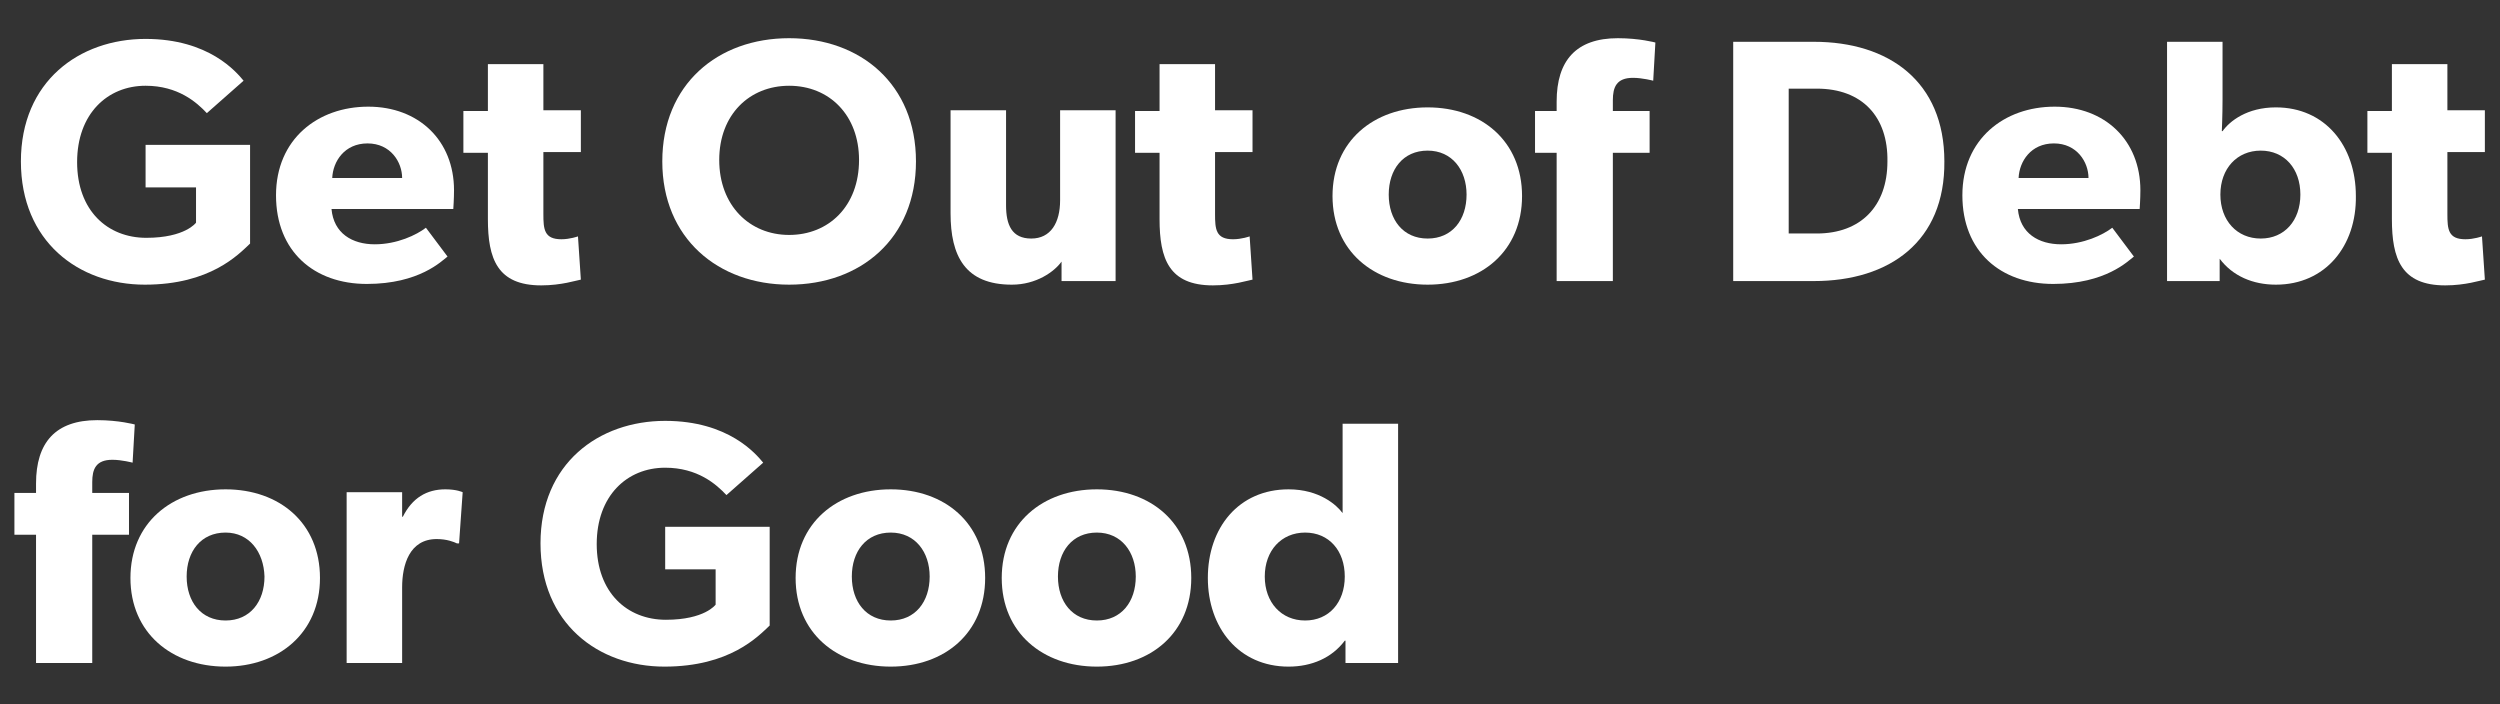
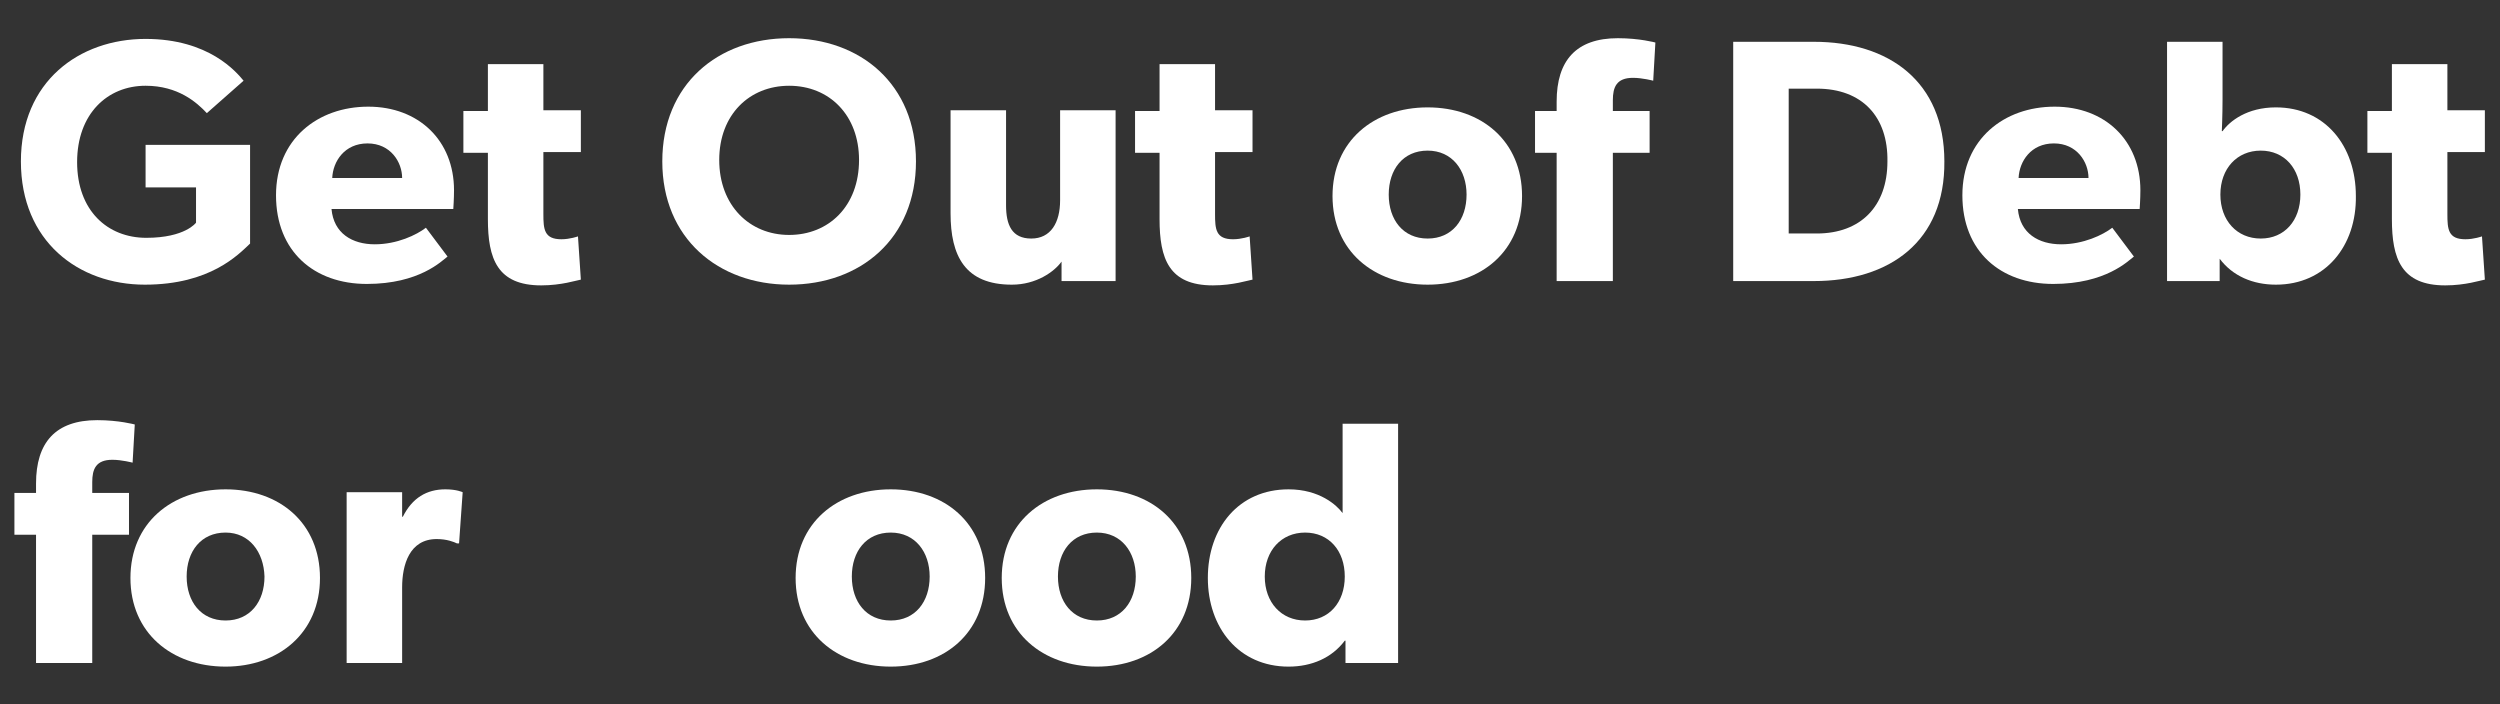
<svg xmlns="http://www.w3.org/2000/svg" version="1.1" id="Layer_1" x="0px" y="0px" viewBox="0 0 346.9 97.7" style="enable-background:new 0 0 346.9 97.7;" xml:space="preserve">
  <rect x="0" y="0" width="346.9" height="97.7" fill="#333333" stroke="none" />
  <style type="text/css">
	.st0{enable-background:new    ;}
	.st1{fill:#FFFFFF;}
</style>
  <g class="st0">
    <path class="st1" d="M20.1,39.5c-9.2,0-17.2-6-17.2-17.1s8.1-17,17.3-17c8.8,0,12.6,4.6,13.6,5.8l-5.1,4.5c-1.4-1.5-4-3.8-8.5-3.8   c-5.3,0-9.5,3.9-9.5,10.6S14.9,33,20.3,33c5.4,0,6.9-2.1,6.9-2.1V26h-7v-5.9h14.5v13.7C33.1,35.3,29.2,39.5,20.1,39.5z" />
    <path class="st1" d="M62.9,29H46c0.3,3.4,2.9,4.9,6,4.9c3.1,0,5.8-1.3,7.1-2.3l3,4c-0.8,0.6-3.9,3.8-11.2,3.8   c-7.3,0-12.6-4.5-12.6-12.3c0-7.8,5.8-12.3,12.8-12.3c7,0,11.9,4.7,11.9,11.6C63,27.6,62.9,29,62.9,29z M51,19.9   c-3.2,0-4.8,2.5-4.9,4.8h9.7C55.8,22.5,54.2,19.9,51,19.9z" />
    <path class="st1" d="M75.4,21.2v8.5c0,2.1,0.1,3.5,2.5,3.5c1.2,0,2.3-0.4,2.3-0.4l0.4,6c-0.6,0.1-2.7,0.8-5.5,0.8   c-6.1,0-7.4-3.7-7.4-9.2v-9.2h-3.4v-5.8h3.4V8.9h7.7v6.4h5.2v5.8H75.4z" />
    <path class="st1" d="M109.5,39.5c-9.8,0-17.6-6.4-17.6-17.1s7.7-17.1,17.6-17.1s17.6,6.4,17.6,17.1S119.4,39.5,109.5,39.5z    M109.5,11.9c-5.5,0-9.7,4-9.7,10.3c0,6.3,4.2,10.4,9.7,10.4s9.7-4,9.7-10.4C119.2,16,115.1,11.9,109.5,11.9z" />
    <path class="st1" d="M147.3,39l0-2.7c-1,1.4-3.5,3.2-6.9,3.2c-6.5,0-8.5-4-8.5-9.9V15.3h7.7v13.2c0,2.7,0.8,4.6,3.5,4.6   c2.7,0,4-2.2,4-5.3V15.3h7.7V39H147.3z" />
    <path class="st1" d="M168.6,21.2v8.5c0,2.1,0.1,3.5,2.5,3.5c1.2,0,2.3-0.4,2.3-0.4l0.4,6c-0.6,0.1-2.7,0.8-5.5,0.8   c-6.1,0-7.4-3.7-7.4-9.2v-9.2h-3.4v-5.8h3.4V8.9h7.7v6.4h5.2v5.8H168.6z" />
    <path class="st1" d="M198.1,39.5c-7.5,0-13.2-4.7-13.2-12.3s5.7-12.3,13.2-12.3c7.5,0,13.1,4.7,13.1,12.3S205.6,39.5,198.1,39.5z    M198.1,20.9c-3.4,0-5.4,2.6-5.4,6.1c0,3.5,2,6.1,5.4,6.1c3.4,0,5.4-2.6,5.4-6.1C203.5,23.6,201.5,20.9,198.1,20.9z" />
    <path class="st1" d="M229.4,11.2c0,0-1.5-0.4-2.8-0.4c-2.3,0-2.8,1.3-2.8,3.1v1.5h5.1v5.8h-5.1V39H216V21.2h-3v-5.8h3v-1.3   c0-5.7,2.7-8.8,8.5-8.8c3,0,5.2,0.6,5.2,0.6L229.4,11.2z" />
    <path class="st1" d="M251.7,39h-11.2V5.8h11.2c10.4,0,18.1,5.5,18.1,16.6C269.9,33.5,262.2,39,251.7,39z M252.1,12.3h-3.9v20.1h3.9   c6.1,0,9.8-3.8,9.8-10C262,16.2,258.4,12.3,252.1,12.3z" />
    <path class="st1" d="M296.9,29H280c0.3,3.4,2.9,4.9,6,4.9c3.1,0,5.8-1.3,7.1-2.3l3,4c-0.8,0.6-3.9,3.8-11.2,3.8   c-7.3,0-12.6-4.5-12.6-12.3c0-7.8,5.8-12.3,12.8-12.3c7,0,11.9,4.7,11.9,11.6C297,27.6,296.9,29,296.9,29z M285,19.9   c-3.2,0-4.8,2.5-4.9,4.8h9.7C289.8,22.5,288.2,19.9,285,19.9z" />
    <path class="st1" d="M315.8,39.5c-3.2,0-6-1.2-7.8-3.6h0l0,3.1h-7.3V5.8h7.7v8c0,2.2-0.1,4.4-0.1,4.4h0.1c1-1.4,3.4-3.3,7.4-3.3   c6.8,0,11.1,5.3,11.1,12.3C327,34.1,322.7,39.5,315.8,39.5z M313.7,20.9c-3.3,0-5.6,2.5-5.6,6.1s2.3,6.1,5.6,6.1s5.5-2.5,5.5-6.1   S317,20.9,313.7,20.9z" />
    <path class="st1" d="M339.6,21.2v8.5c0,2.1,0.1,3.5,2.5,3.5c1.2,0,2.3-0.4,2.3-0.4l0.4,6c-0.6,0.1-2.7,0.8-5.5,0.8   c-6.1,0-7.4-3.7-7.4-9.2v-9.2h-3.4v-5.8h3.4V8.9h7.7v6.4h5.2v5.8H339.6z" />
  </g>
  <g class="st0">
    <path class="st1" d="M18.4,64.2c0,0-1.5-0.4-2.8-0.4c-2.3,0-2.8,1.3-2.8,3.1v1.5h5.1v5.8h-5.1V92H5V74.2H2v-5.8h3v-1.3   c0-5.7,2.7-8.8,8.5-8.8c3,0,5.2,0.6,5.2,0.6L18.4,64.2z" />
    <path class="st1" d="M31.3,92.5c-7.5,0-13.2-4.7-13.2-12.3s5.7-12.3,13.2-12.3s13.1,4.7,13.1,12.3S38.7,92.5,31.3,92.5z M31.3,73.9   c-3.4,0-5.4,2.6-5.4,6.1c0,3.5,2,6.1,5.4,6.1c3.4,0,5.4-2.6,5.4-6.1C36.6,76.6,34.6,73.9,31.3,73.9z" />
    <path class="st1" d="M63.7,75.4h-0.3c-0.4-0.2-1.4-0.6-2.8-0.6c-3.8,0-4.8,3.6-4.8,6.7V92h-7.7V68.3h7.7l0,3.4h0.1   c1.3-2.6,3.3-3.8,5.9-3.8c1.6,0,2.4,0.4,2.4,0.4L63.7,75.4z" />
-     <path class="st1" d="M92.2,92.5c-9.2,0-17.2-6-17.2-17.1s8.1-17,17.3-17c8.8,0,12.6,4.6,13.6,5.8l-5.1,4.5c-1.4-1.5-4-3.8-8.5-3.8   c-5.3,0-9.5,3.9-9.5,10.6S87,86,92.4,86c5.4,0,6.9-2.1,6.9-2.1V79h-7v-5.9h14.5v13.7C105.2,88.3,101.3,92.5,92.2,92.5z" />
    <path class="st1" d="M123.6,92.5c-7.5,0-13.2-4.7-13.2-12.3s5.7-12.3,13.2-12.3s13.1,4.7,13.1,12.3S131.1,92.5,123.6,92.5z    M123.6,73.9c-3.4,0-5.4,2.6-5.4,6.1c0,3.5,2,6.1,5.4,6.1c3.4,0,5.4-2.6,5.4-6.1C129,76.6,127,73.9,123.6,73.9z" />
    <path class="st1" d="M152.2,92.5c-7.5,0-13.2-4.7-13.2-12.3s5.7-12.3,13.2-12.3s13.1,4.7,13.1,12.3S159.7,92.5,152.2,92.5z    M152.2,73.9c-3.4,0-5.4,2.6-5.4,6.1c0,3.5,2,6.1,5.4,6.1c3.4,0,5.4-2.6,5.4-6.1C157.6,76.6,155.6,73.9,152.2,73.9z" />
    <path class="st1" d="M186.7,92l0-3.1l-0.1,0c-1.8,2.4-4.6,3.6-7.8,3.6c-6.9,0-11.2-5.4-11.2-12.3c0-7,4.3-12.3,11.2-12.3   c4.3,0,6.7,2.2,7.5,3.3V58.8h7.7V92H186.7z M181.1,73.9c-3.3,0-5.6,2.5-5.6,6.1s2.3,6.1,5.6,6.1c3.3,0,5.5-2.5,5.5-6.1   S184.4,73.9,181.1,73.9z" />
  </g>
</svg>